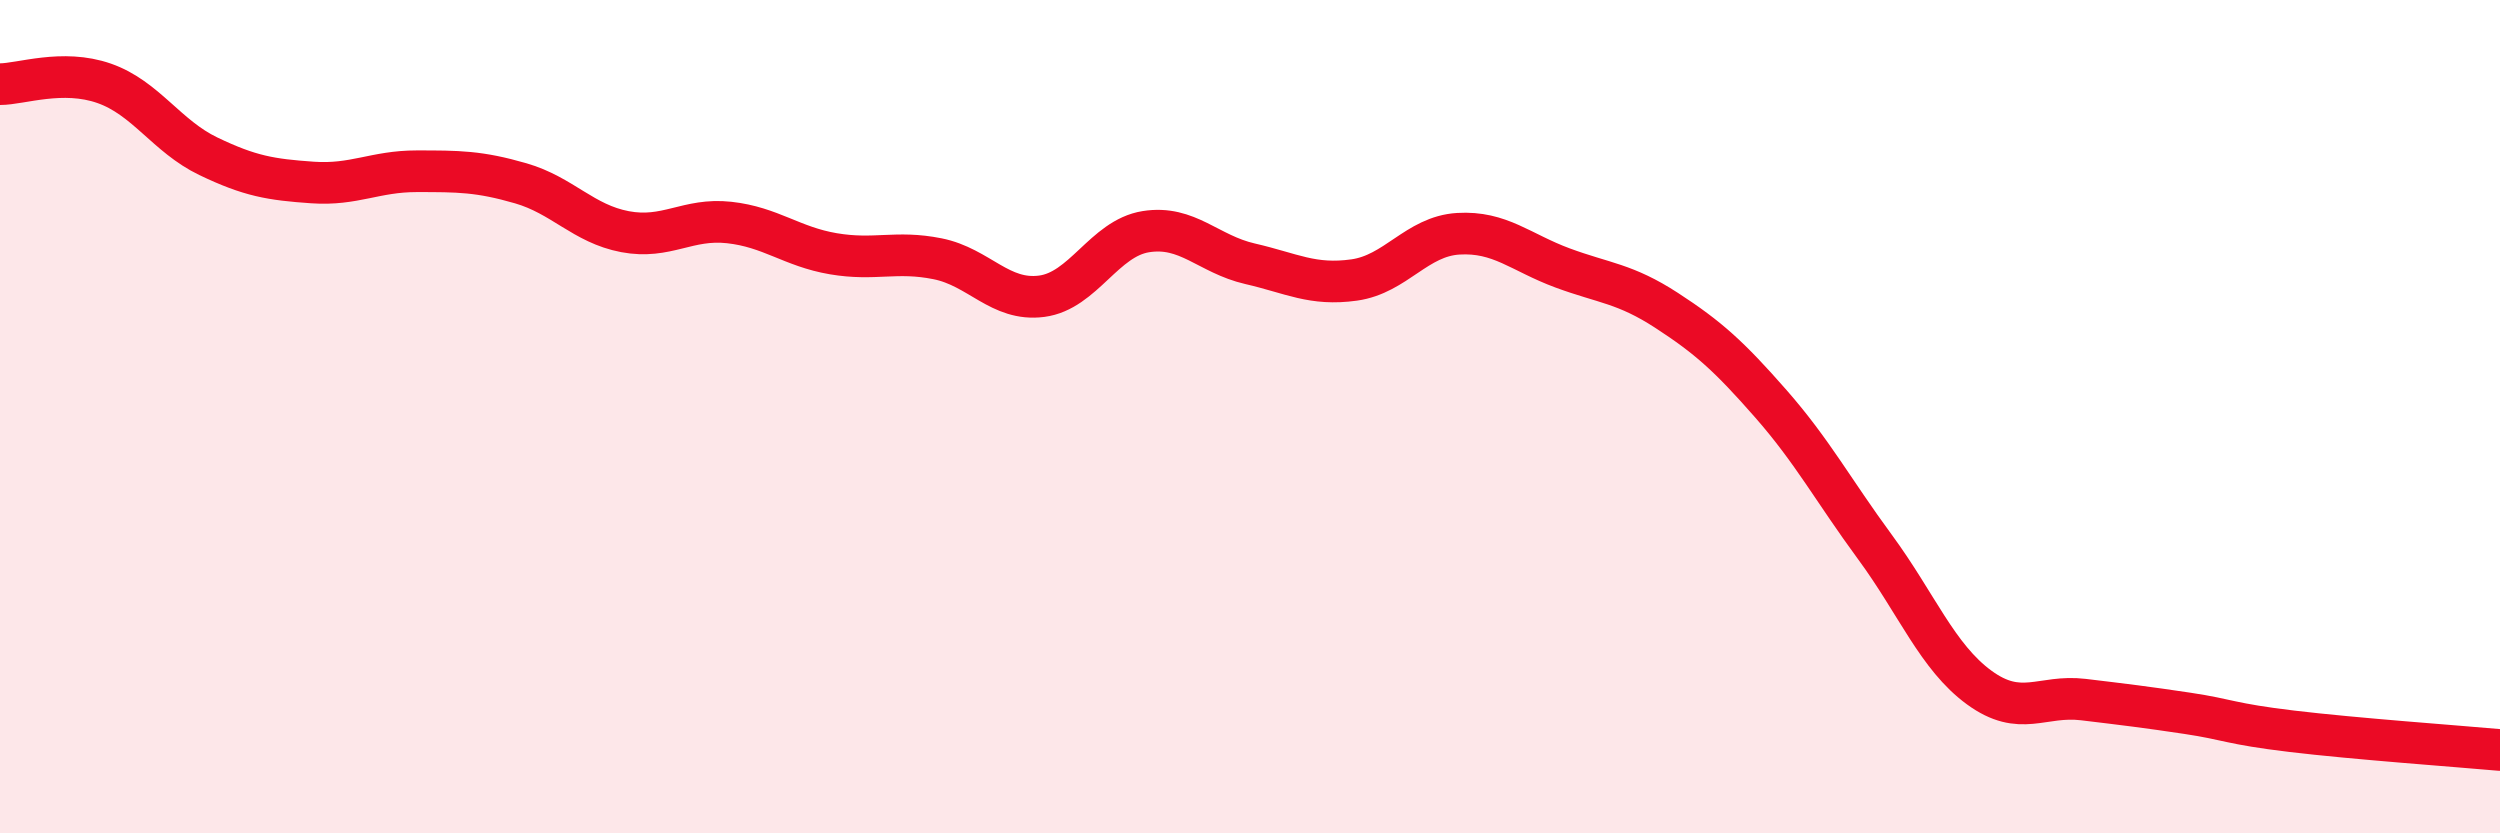
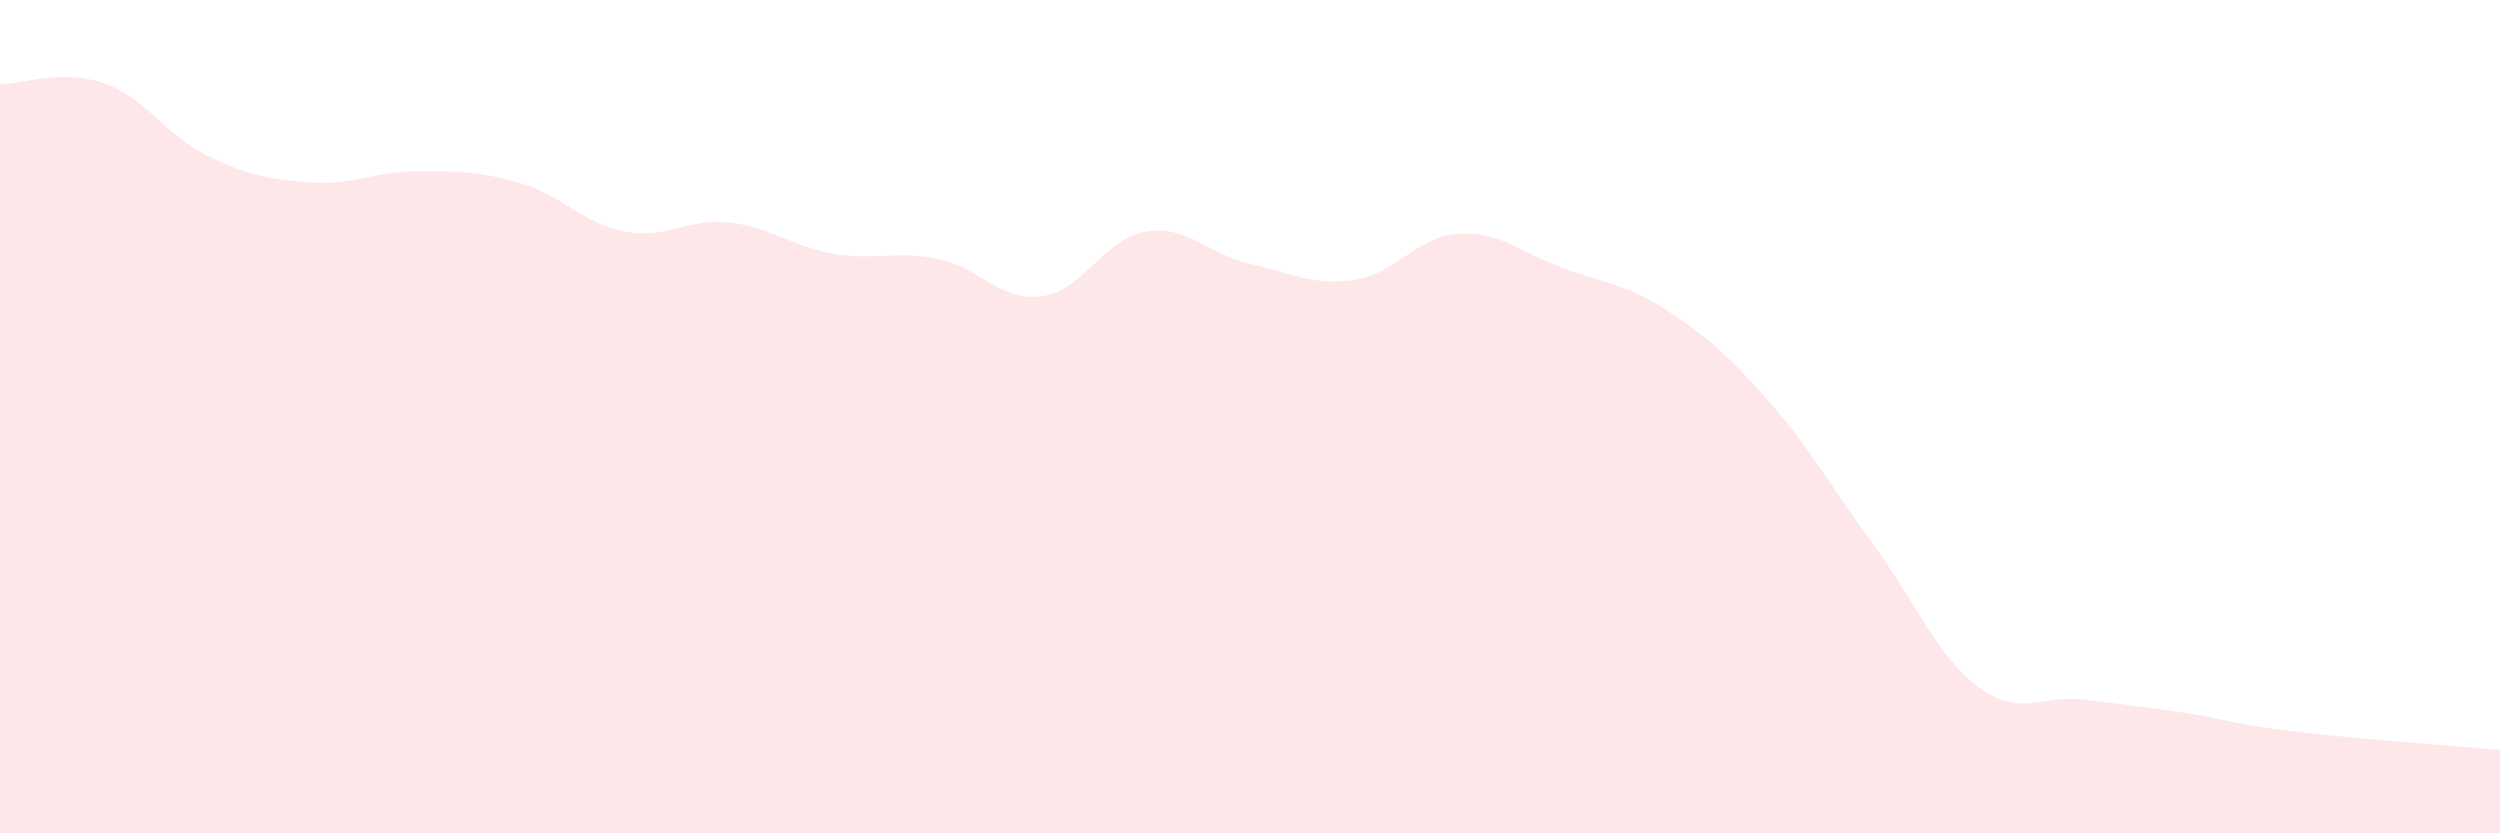
<svg xmlns="http://www.w3.org/2000/svg" width="60" height="20" viewBox="0 0 60 20">
  <path d="M 0,2.02 C 0.5,2.02 1.5,1.65 2.5,2 C 3.5,2.35 4,3.27 5,3.75 C 6,4.23 6.5,4.31 7.5,4.38 C 8.5,4.45 9,4.11 10,4.11 C 11,4.11 11.5,4.11 12.5,4.4 C 13.5,4.69 14,5.37 15,5.56 C 16,5.75 16.5,5.23 17.5,5.34 C 18.5,5.45 19,5.92 20,6.09 C 21,6.26 21.5,6.01 22.5,6.21 C 23.5,6.41 24,7.24 25,7.11 C 26,6.98 26.5,5.72 27.5,5.56 C 28.5,5.4 29,6.1 30,6.33 C 31,6.56 31.5,6.86 32.5,6.72 C 33.5,6.58 34,5.67 35,5.61 C 36,5.55 36.5,6.06 37.5,6.43 C 38.5,6.8 39,6.8 40,7.45 C 41,8.1 41.5,8.55 42.5,9.69 C 43.5,10.83 44,11.77 45,13.13 C 46,14.49 46.5,15.77 47.5,16.5 C 48.5,17.23 49,16.67 50,16.79 C 51,16.91 51.5,16.97 52.5,17.12 C 53.5,17.27 53.5,17.37 55,17.55 C 56.5,17.73 59,17.91 60,18L60 20L0 20Z" fill="#EB0A25" opacity="0.1" stroke-linecap="round" stroke-linejoin="round" />
-   <path d="M 0,2.02 C 0.5,2.02 1.5,1.65 2.5,2 C 3.5,2.35 4,3.27 5,3.75 C 6,4.23 6.5,4.31 7.5,4.38 C 8.5,4.45 9,4.11 10,4.11 C 11,4.11 11.5,4.11 12.5,4.4 C 13.5,4.69 14,5.37 15,5.56 C 16,5.75 16.5,5.23 17.5,5.34 C 18.5,5.45 19,5.92 20,6.09 C 21,6.26 21.5,6.01 22.5,6.21 C 23.5,6.41 24,7.24 25,7.11 C 26,6.98 26.5,5.72 27.5,5.56 C 28.5,5.4 29,6.1 30,6.33 C 31,6.56 31.5,6.86 32.5,6.72 C 33.5,6.58 34,5.67 35,5.61 C 36,5.55 36.5,6.06 37.5,6.43 C 38.5,6.8 39,6.8 40,7.45 C 41,8.1 41.5,8.55 42.5,9.69 C 43.5,10.83 44,11.77 45,13.13 C 46,14.49 46.5,15.77 47.5,16.5 C 48.5,17.23 49,16.67 50,16.79 C 51,16.91 51.5,16.97 52.5,17.12 C 53.5,17.27 53.5,17.37 55,17.55 C 56.5,17.73 59,17.91 60,18" stroke="#EB0A25" stroke-width="1" fill="none" stroke-linecap="round" stroke-linejoin="round" />
</svg>